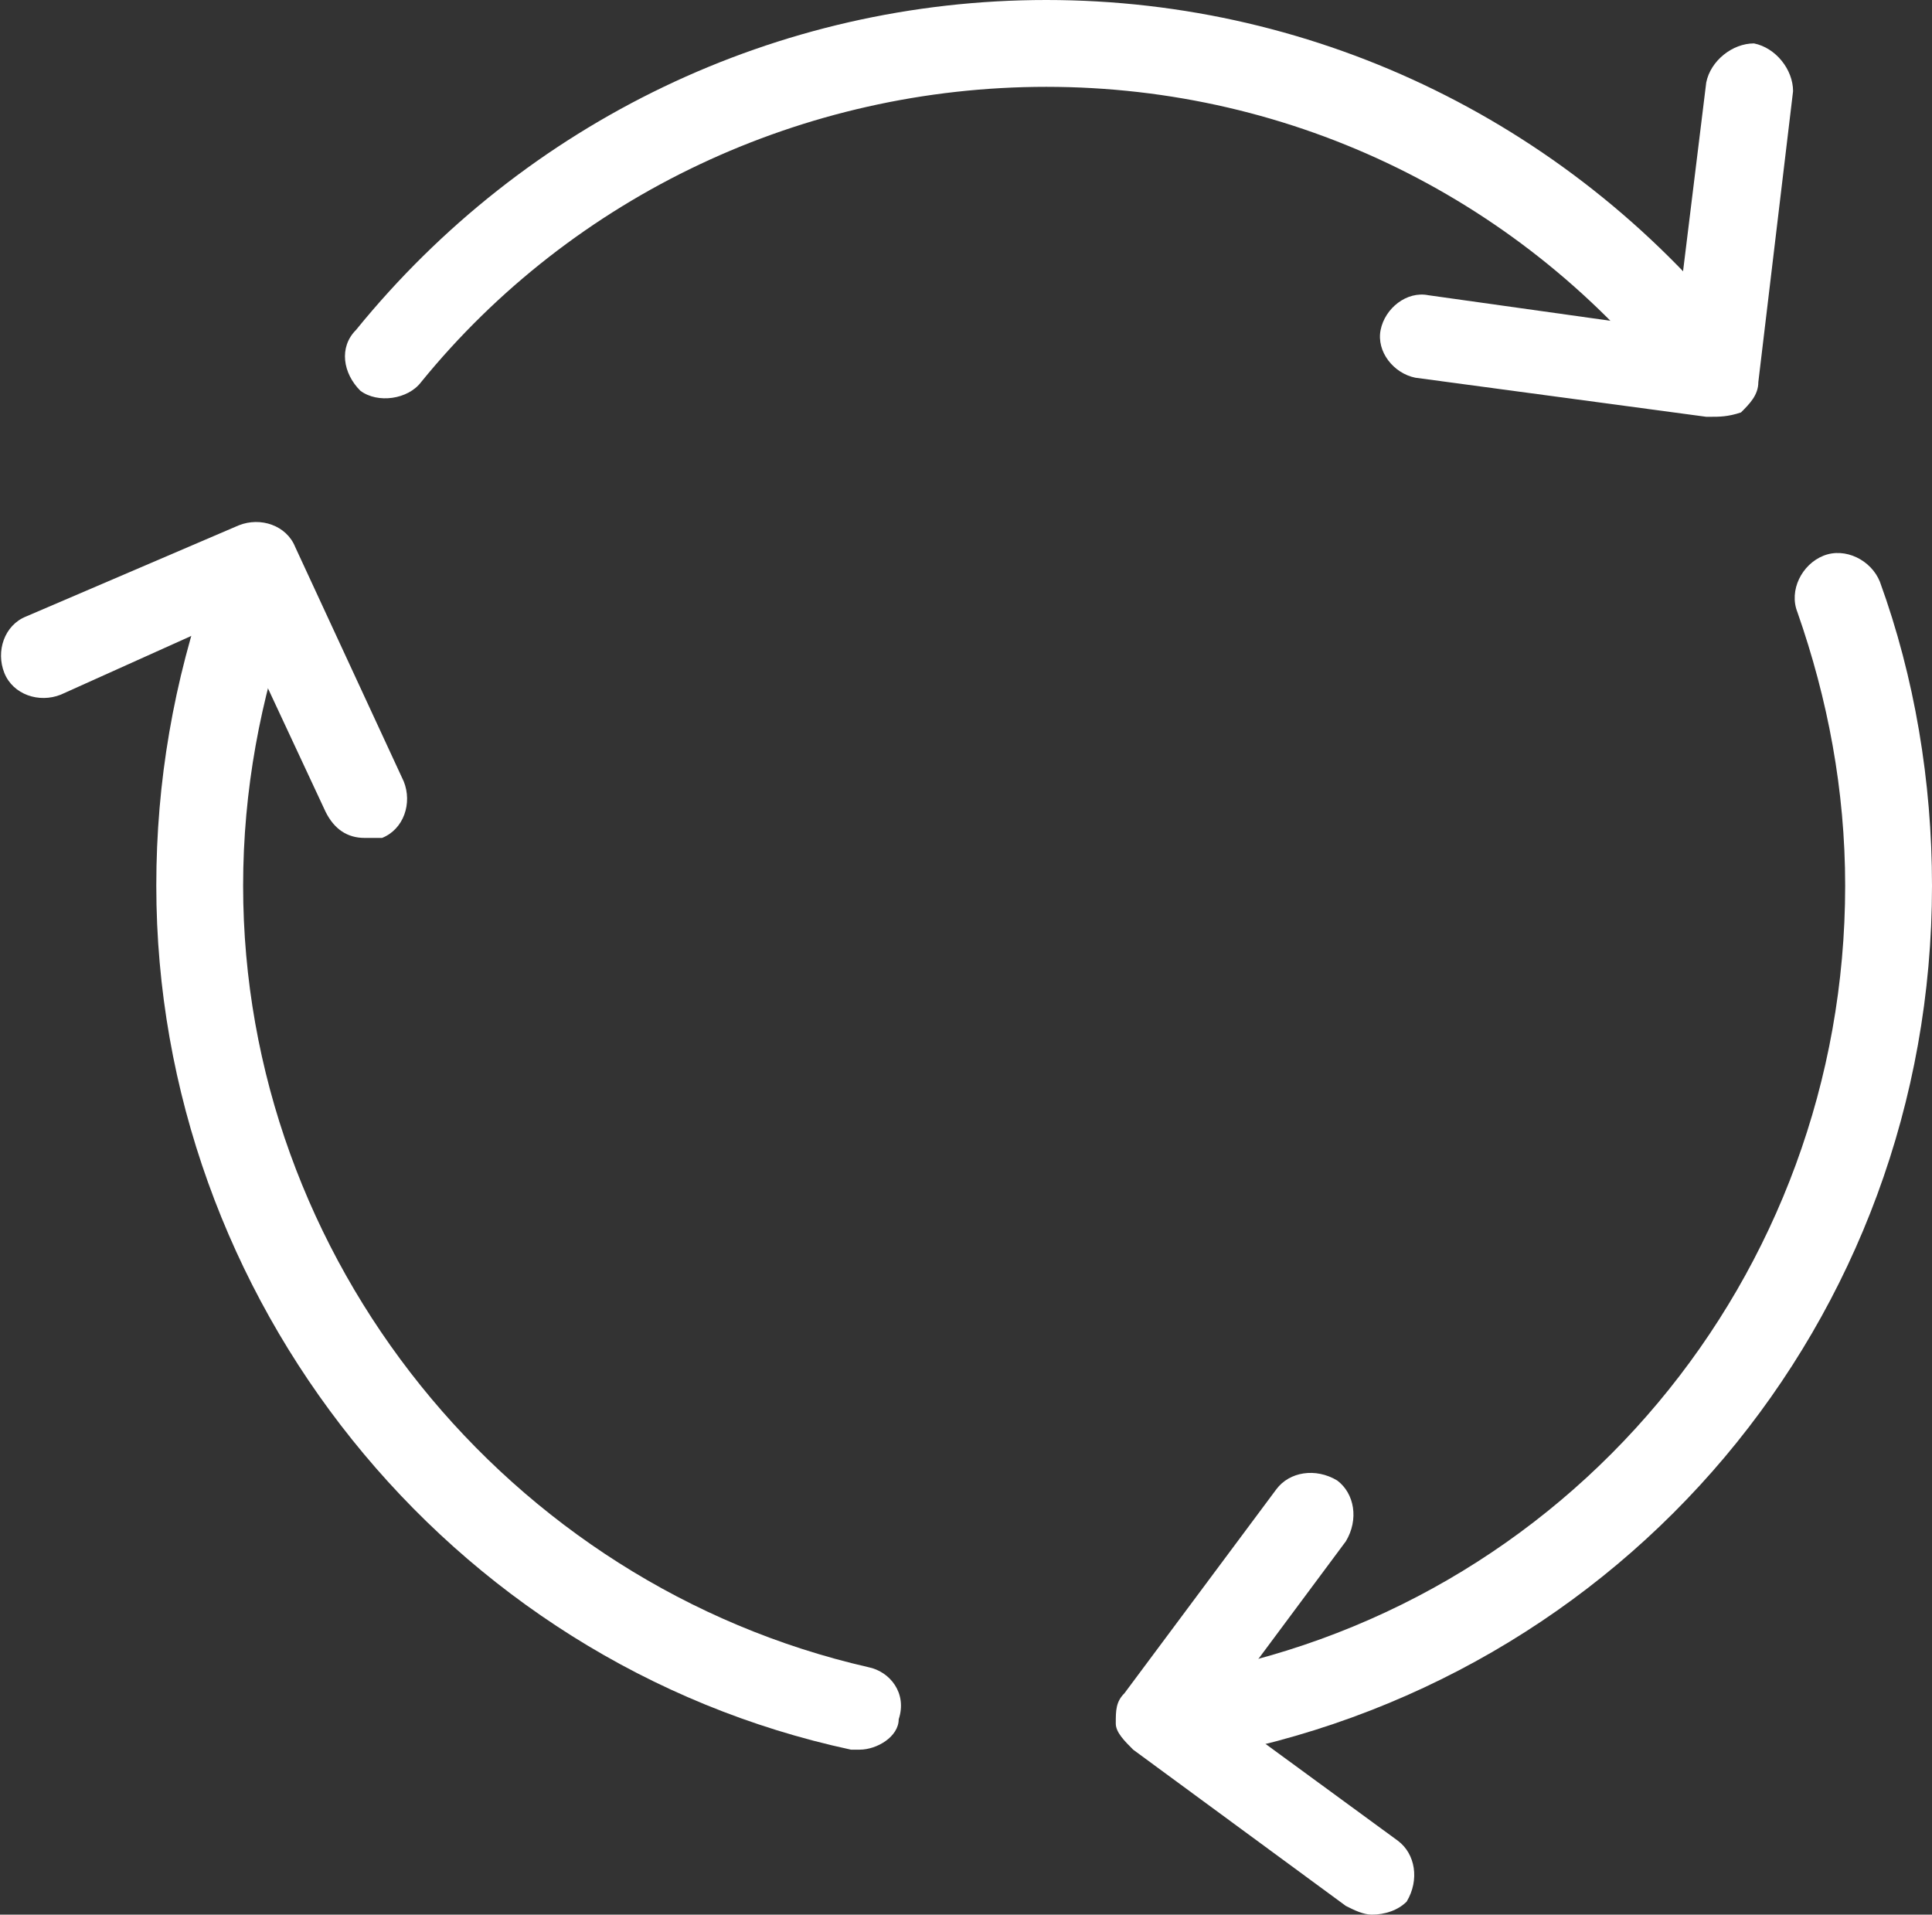
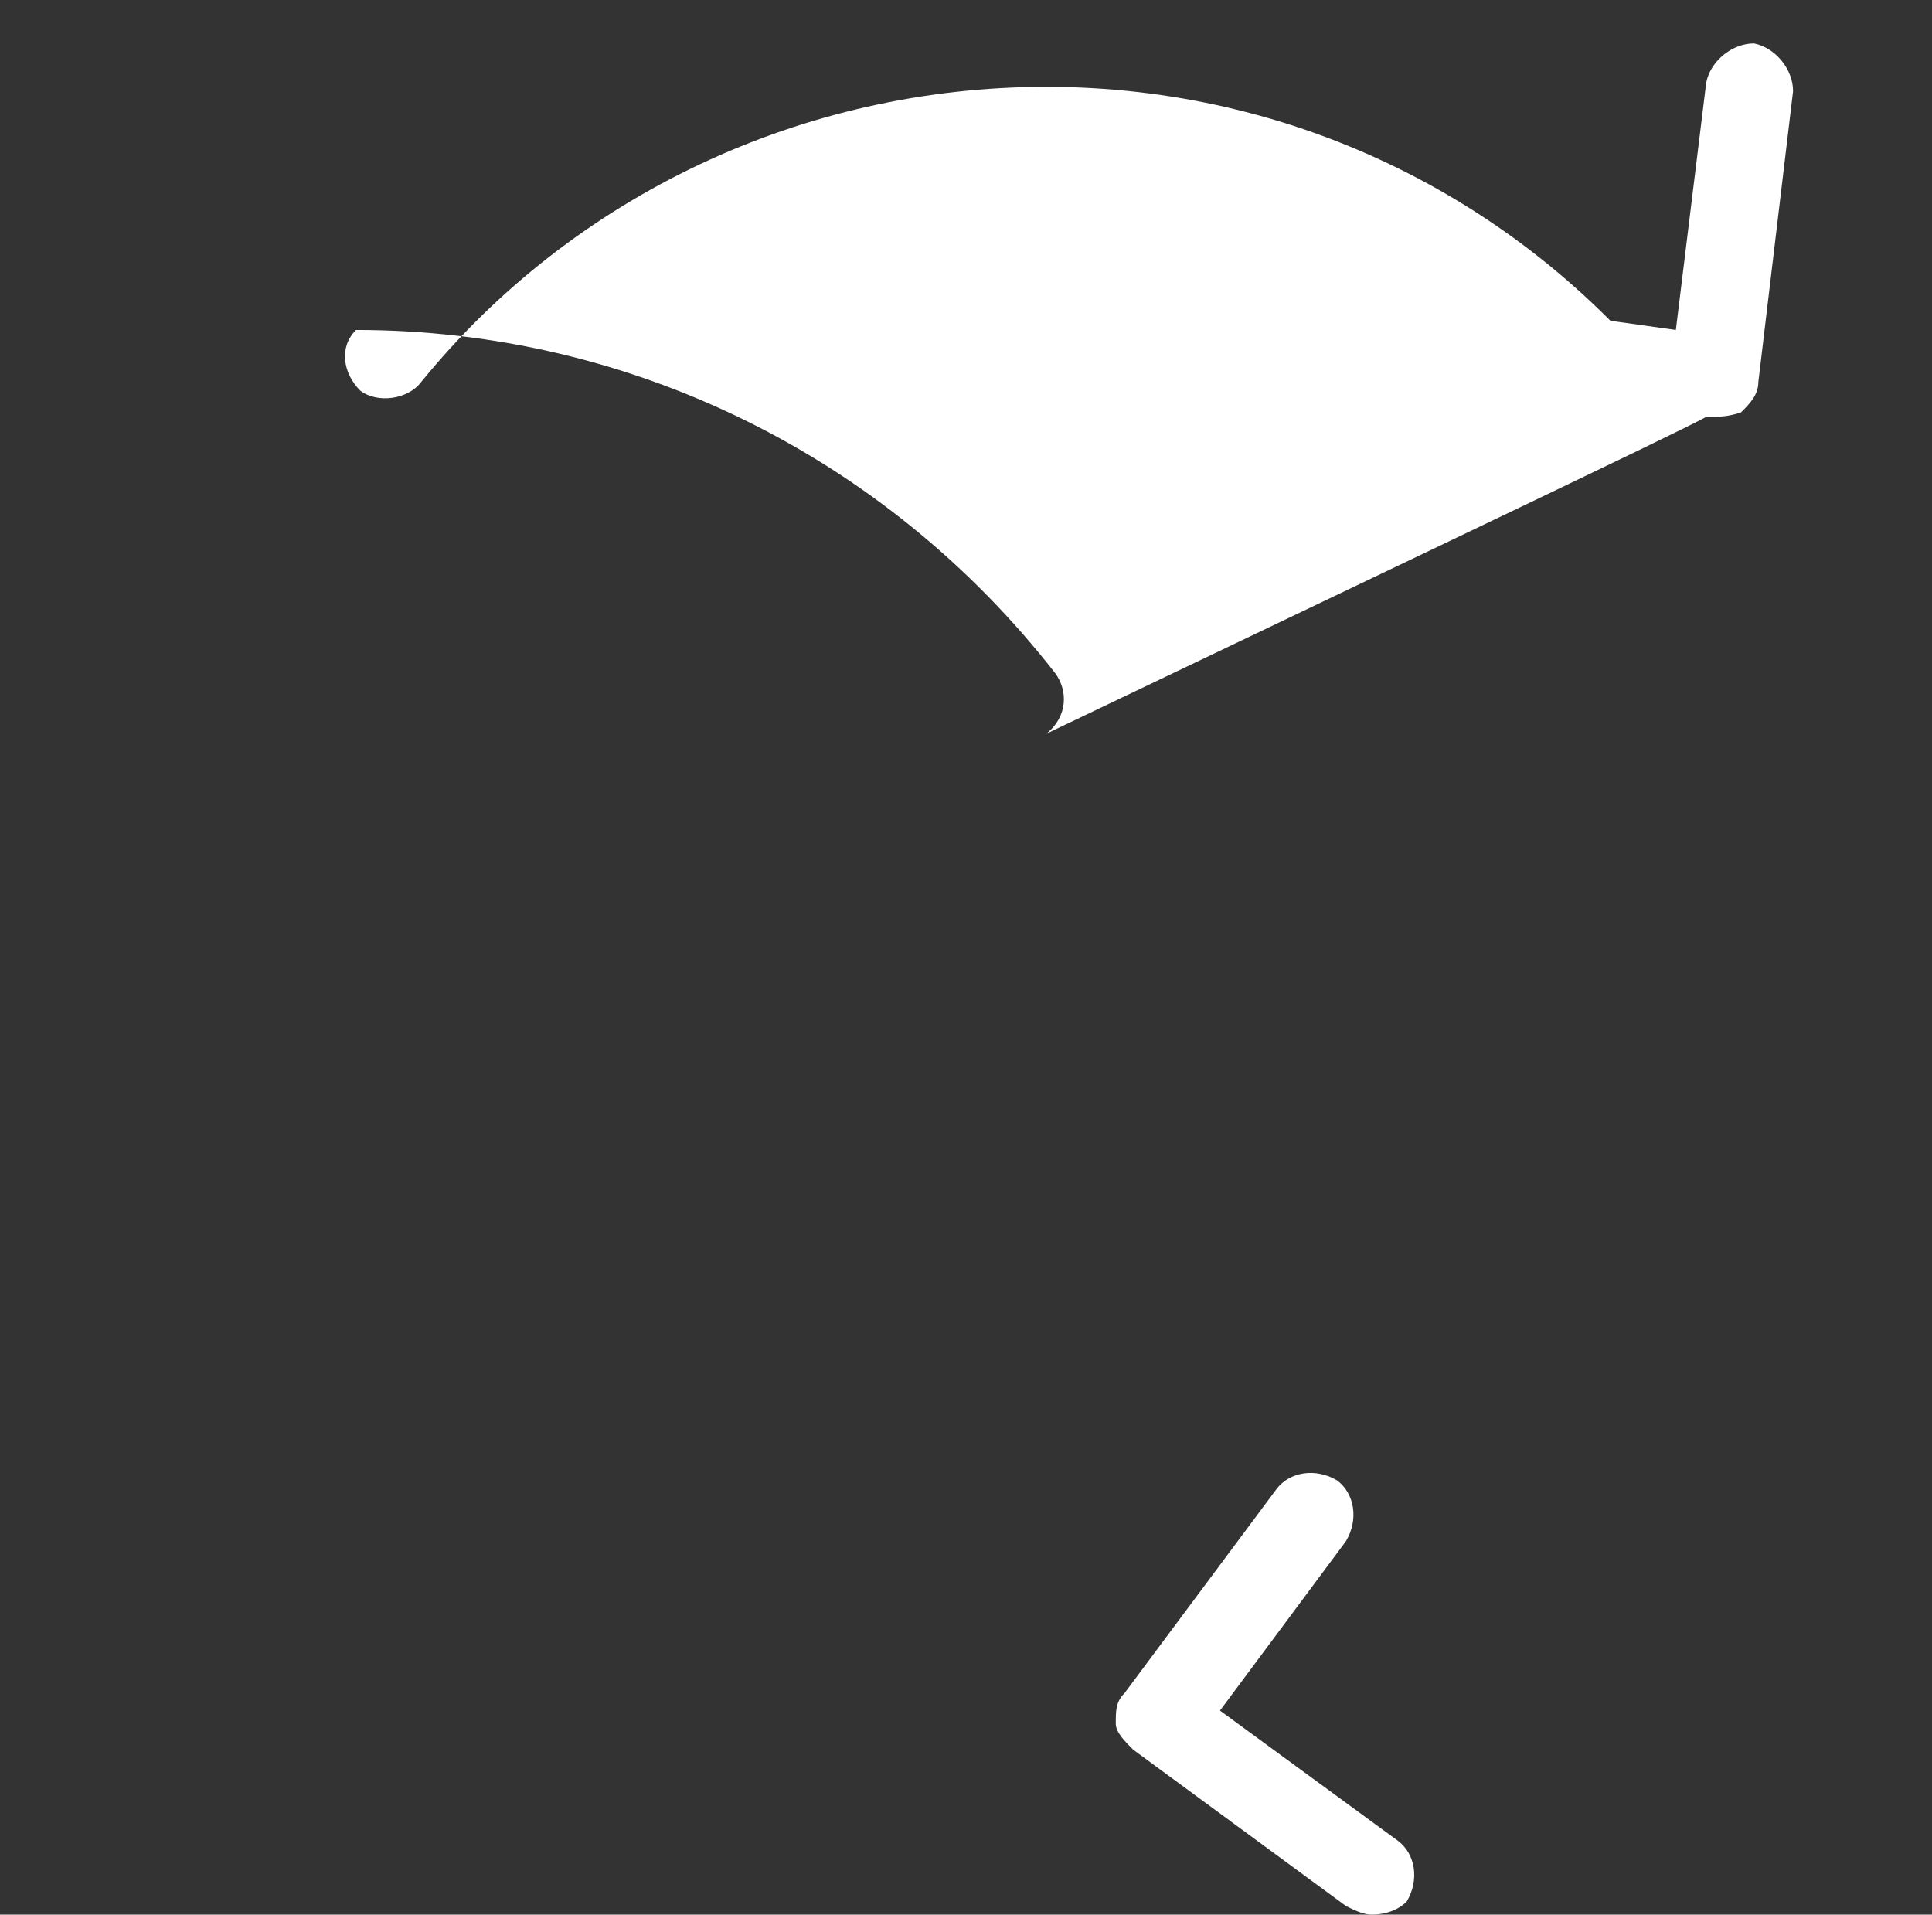
<svg xmlns="http://www.w3.org/2000/svg" version="1.1" id="Layer_1" x="0px" y="0px" viewBox="0 0 44.5 44.1" style="enable-background:new 0 0 44.5 44.1;" xml:space="preserve">
  <rect x="0" y="0" width="44.5" height="44.1" fill="#333333" stroke="none" />
  <style type="text/css">
	.st0{fill:#FFFFFF;}
</style>
  <g>
    <path class="st0" d="M39.4,9.6c0,0-0.1,0-0.1,0l-6.7-0.9c-0.5-0.1-0.9-0.6-0.8-1.1c0.1-0.5,0.6-0.9,1.1-0.8l5.7,0.8l0.7-5.7   c0.1-0.5,0.6-0.9,1.1-0.9c0.5,0.1,0.9,0.6,0.9,1.1l-0.8,6.7c0,0.3-0.2,0.5-0.4,0.7C39.8,9.6,39.6,9.6,39.4,9.6z" />
-     <path class="st0" d="M8.4,19.3c-0.4,0-0.7-0.2-0.9-0.6l-2.1-4.5l-4,1.8c-0.5,0.2-1.1,0-1.3-0.5c-0.2-0.5,0-1.1,0.5-1.3l4.9-2.1   c0.5-0.2,1.1,0,1.3,0.5l2.5,5.4c0.2,0.5,0,1.1-0.5,1.3C8.6,19.3,8.5,19.3,8.4,19.3z" />
    <path class="st0" d="M31.6,44.1c-0.2,0-0.4-0.1-0.6-0.2l-4.9-3.6c-0.2-0.2-0.4-0.4-0.4-0.6c0-0.3,0-0.5,0.2-0.7l3.5-4.7   c0.3-0.4,0.9-0.5,1.4-0.2c0.4,0.3,0.5,0.9,0.2,1.4l-2.9,3.9l4.1,3c0.4,0.3,0.5,0.9,0.2,1.4C32.2,44,31.9,44.1,31.6,44.1z" />
-     <path class="st0" d="M39.4,9.5c-0.3,0-0.6-0.1-0.8-0.4C35.1,4.6,29.8,2,24.1,2C18.5,2,13.2,4.5,9.7,8.8C9.4,9.2,8.7,9.3,8.3,9   C7.9,8.6,7.8,8,8.2,7.6C12.1,2.8,17.9,0,24.1,0c6.3,0,12.2,2.9,16.1,7.9c0.3,0.4,0.3,1-0.2,1.4C39.8,9.4,39.6,9.5,39.4,9.5z" />
-     <path class="st0" d="M27.4,40.5c-0.5,0-0.9-0.3-1-0.8c-0.1-0.5,0.3-1,0.8-1.1c8.9-1.5,15.3-9.2,15.3-18.2c0-2.2-0.4-4.3-1.1-6.3   c-0.2-0.5,0.1-1.1,0.6-1.3c0.5-0.2,1.1,0.1,1.3,0.6c0.8,2.2,1.2,4.6,1.2,7c0,10-7.1,18.4-16.9,20.1C27.5,40.5,27.4,40.5,27.4,40.5z   " />
-     <path class="st0" d="M19.8,40.3c-0.1,0-0.1,0-0.2,0C10.3,38.3,3.6,29.9,3.6,20.4c0-2.4,0.4-4.7,1.2-7c0.2-0.5,0.8-0.8,1.3-0.6   c0.5,0.2,0.8,0.7,0.6,1.3c-0.7,2-1.1,4.1-1.1,6.3c0,8.6,6.1,16.1,14.4,18c0.5,0.1,0.9,0.6,0.7,1.2C20.7,40,20.2,40.3,19.8,40.3z" />
+     <path class="st0" d="M39.4,9.5c-0.3,0-0.6-0.1-0.8-0.4C35.1,4.6,29.8,2,24.1,2C18.5,2,13.2,4.5,9.7,8.8C9.4,9.2,8.7,9.3,8.3,9   C7.9,8.6,7.8,8,8.2,7.6c6.3,0,12.2,2.9,16.1,7.9c0.3,0.4,0.3,1-0.2,1.4C39.8,9.4,39.6,9.5,39.4,9.5z" />
  </g>
</svg>